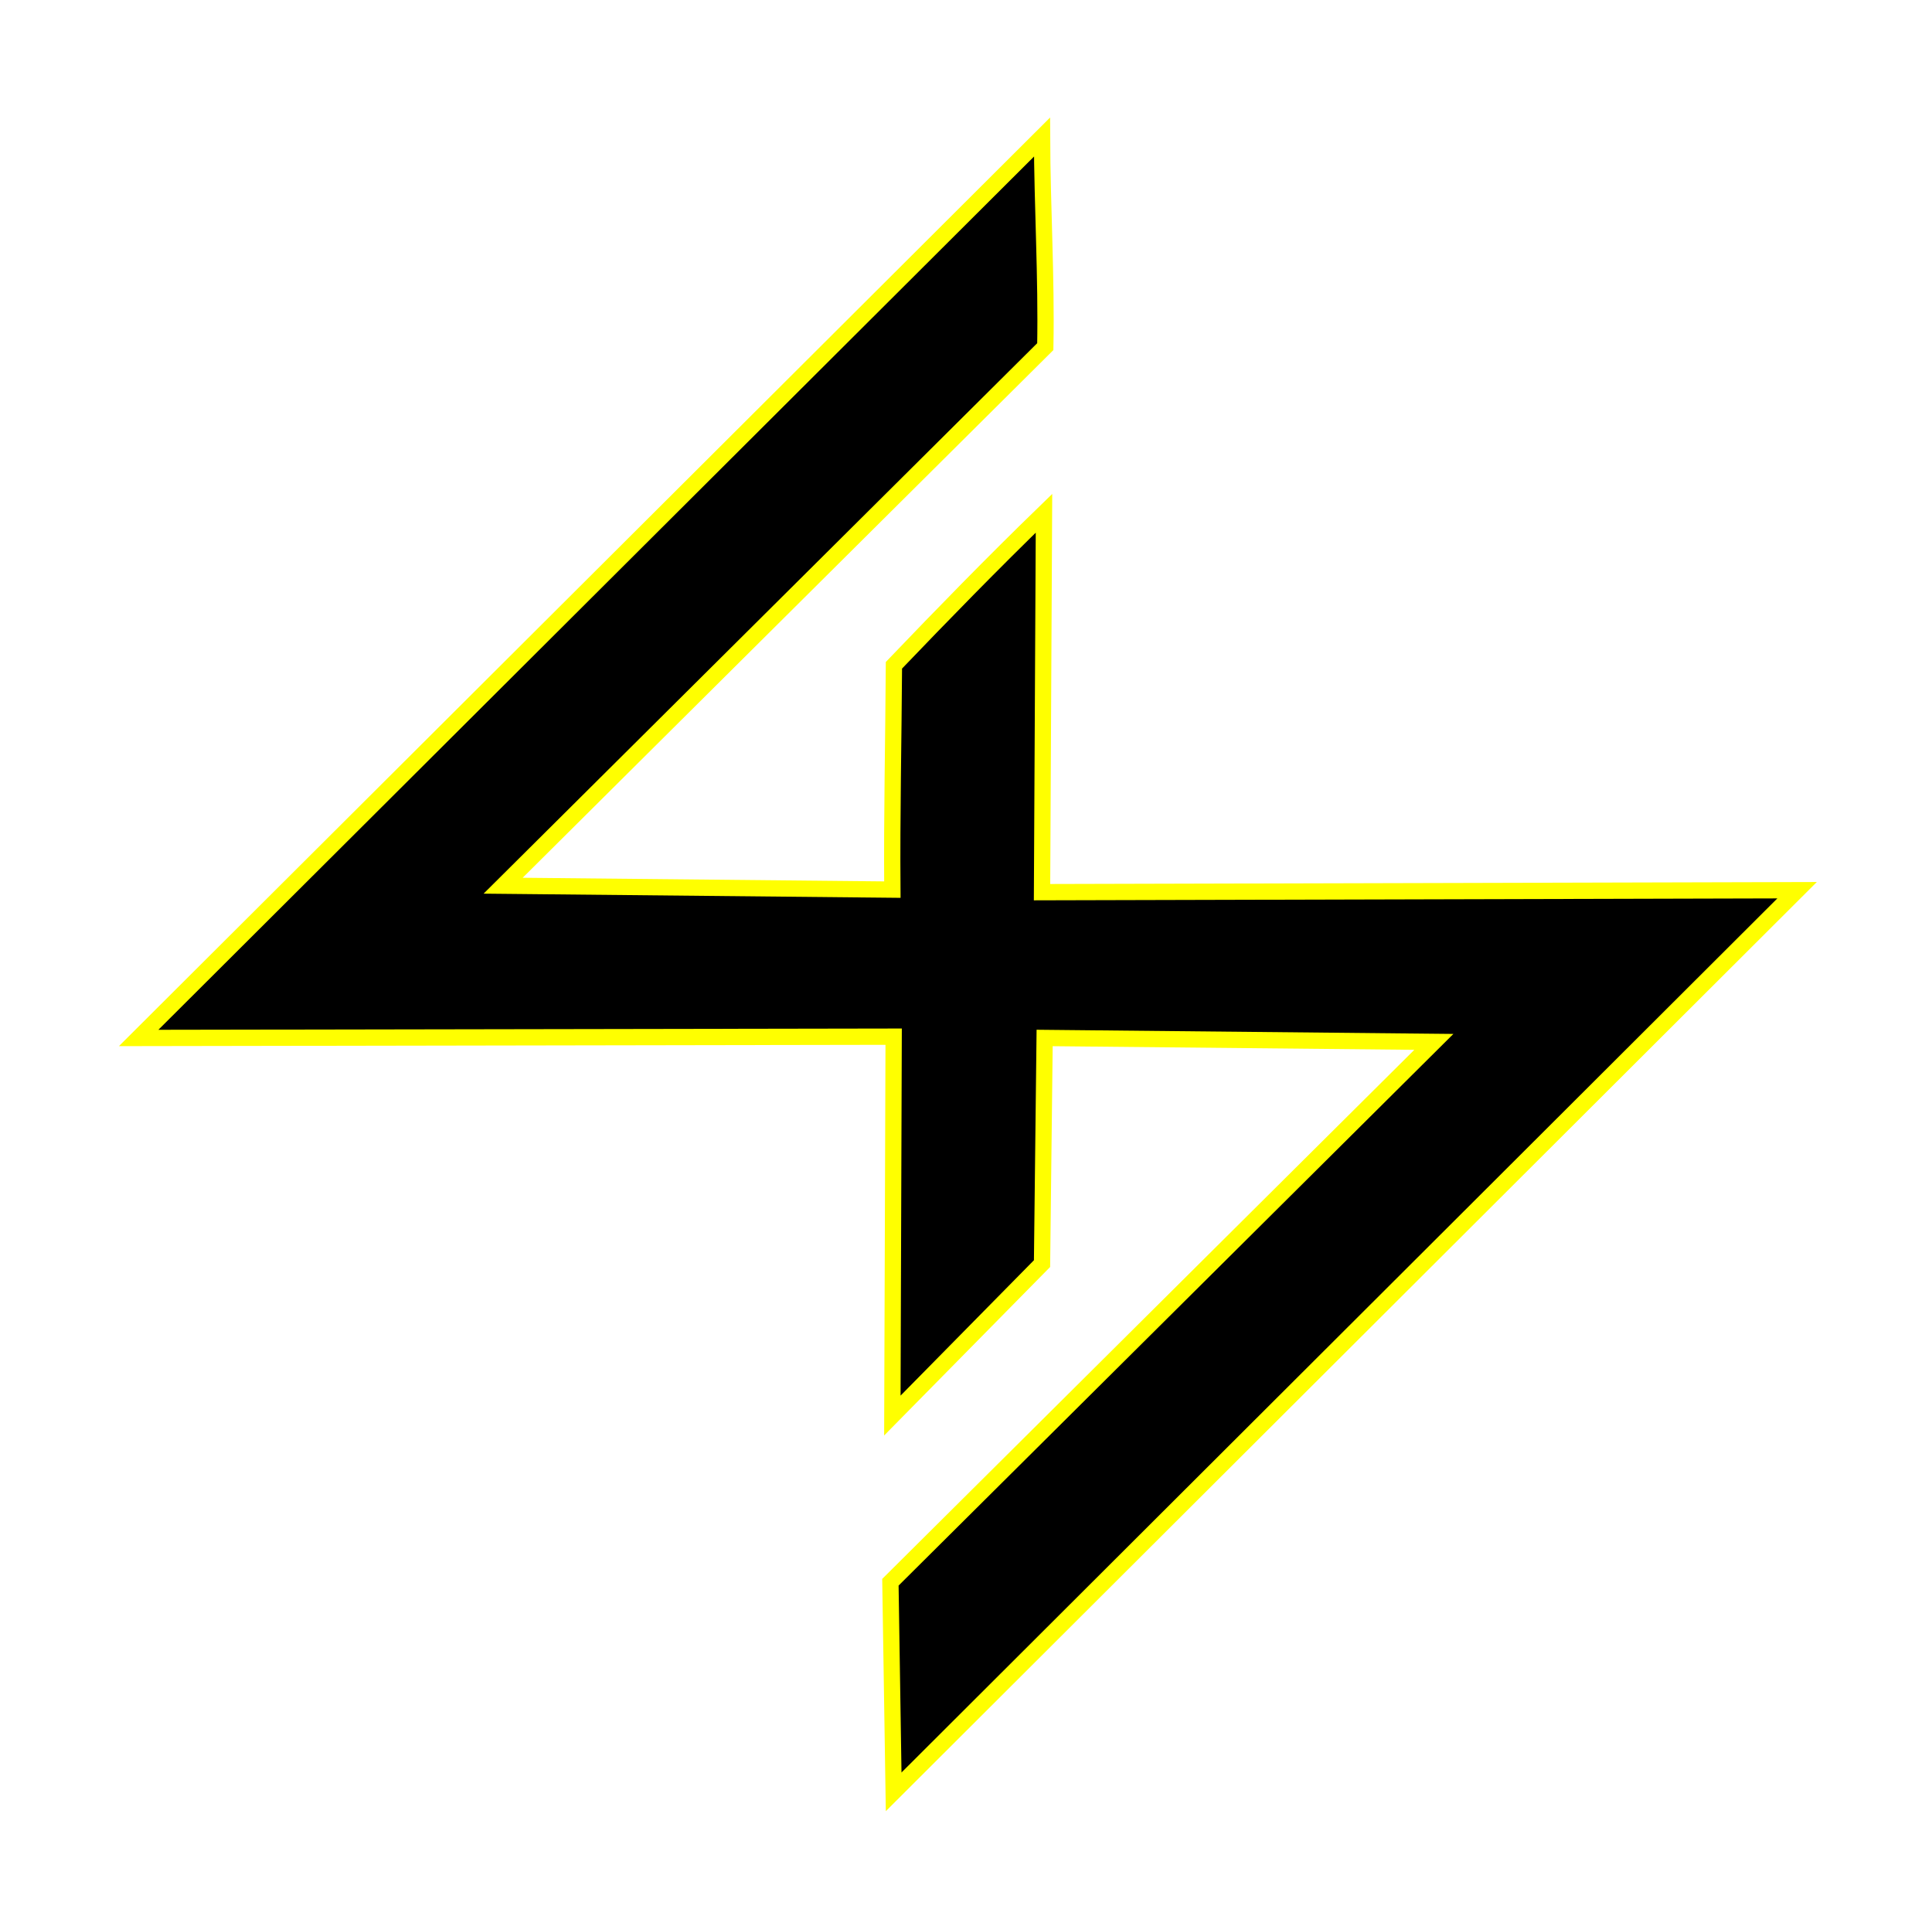
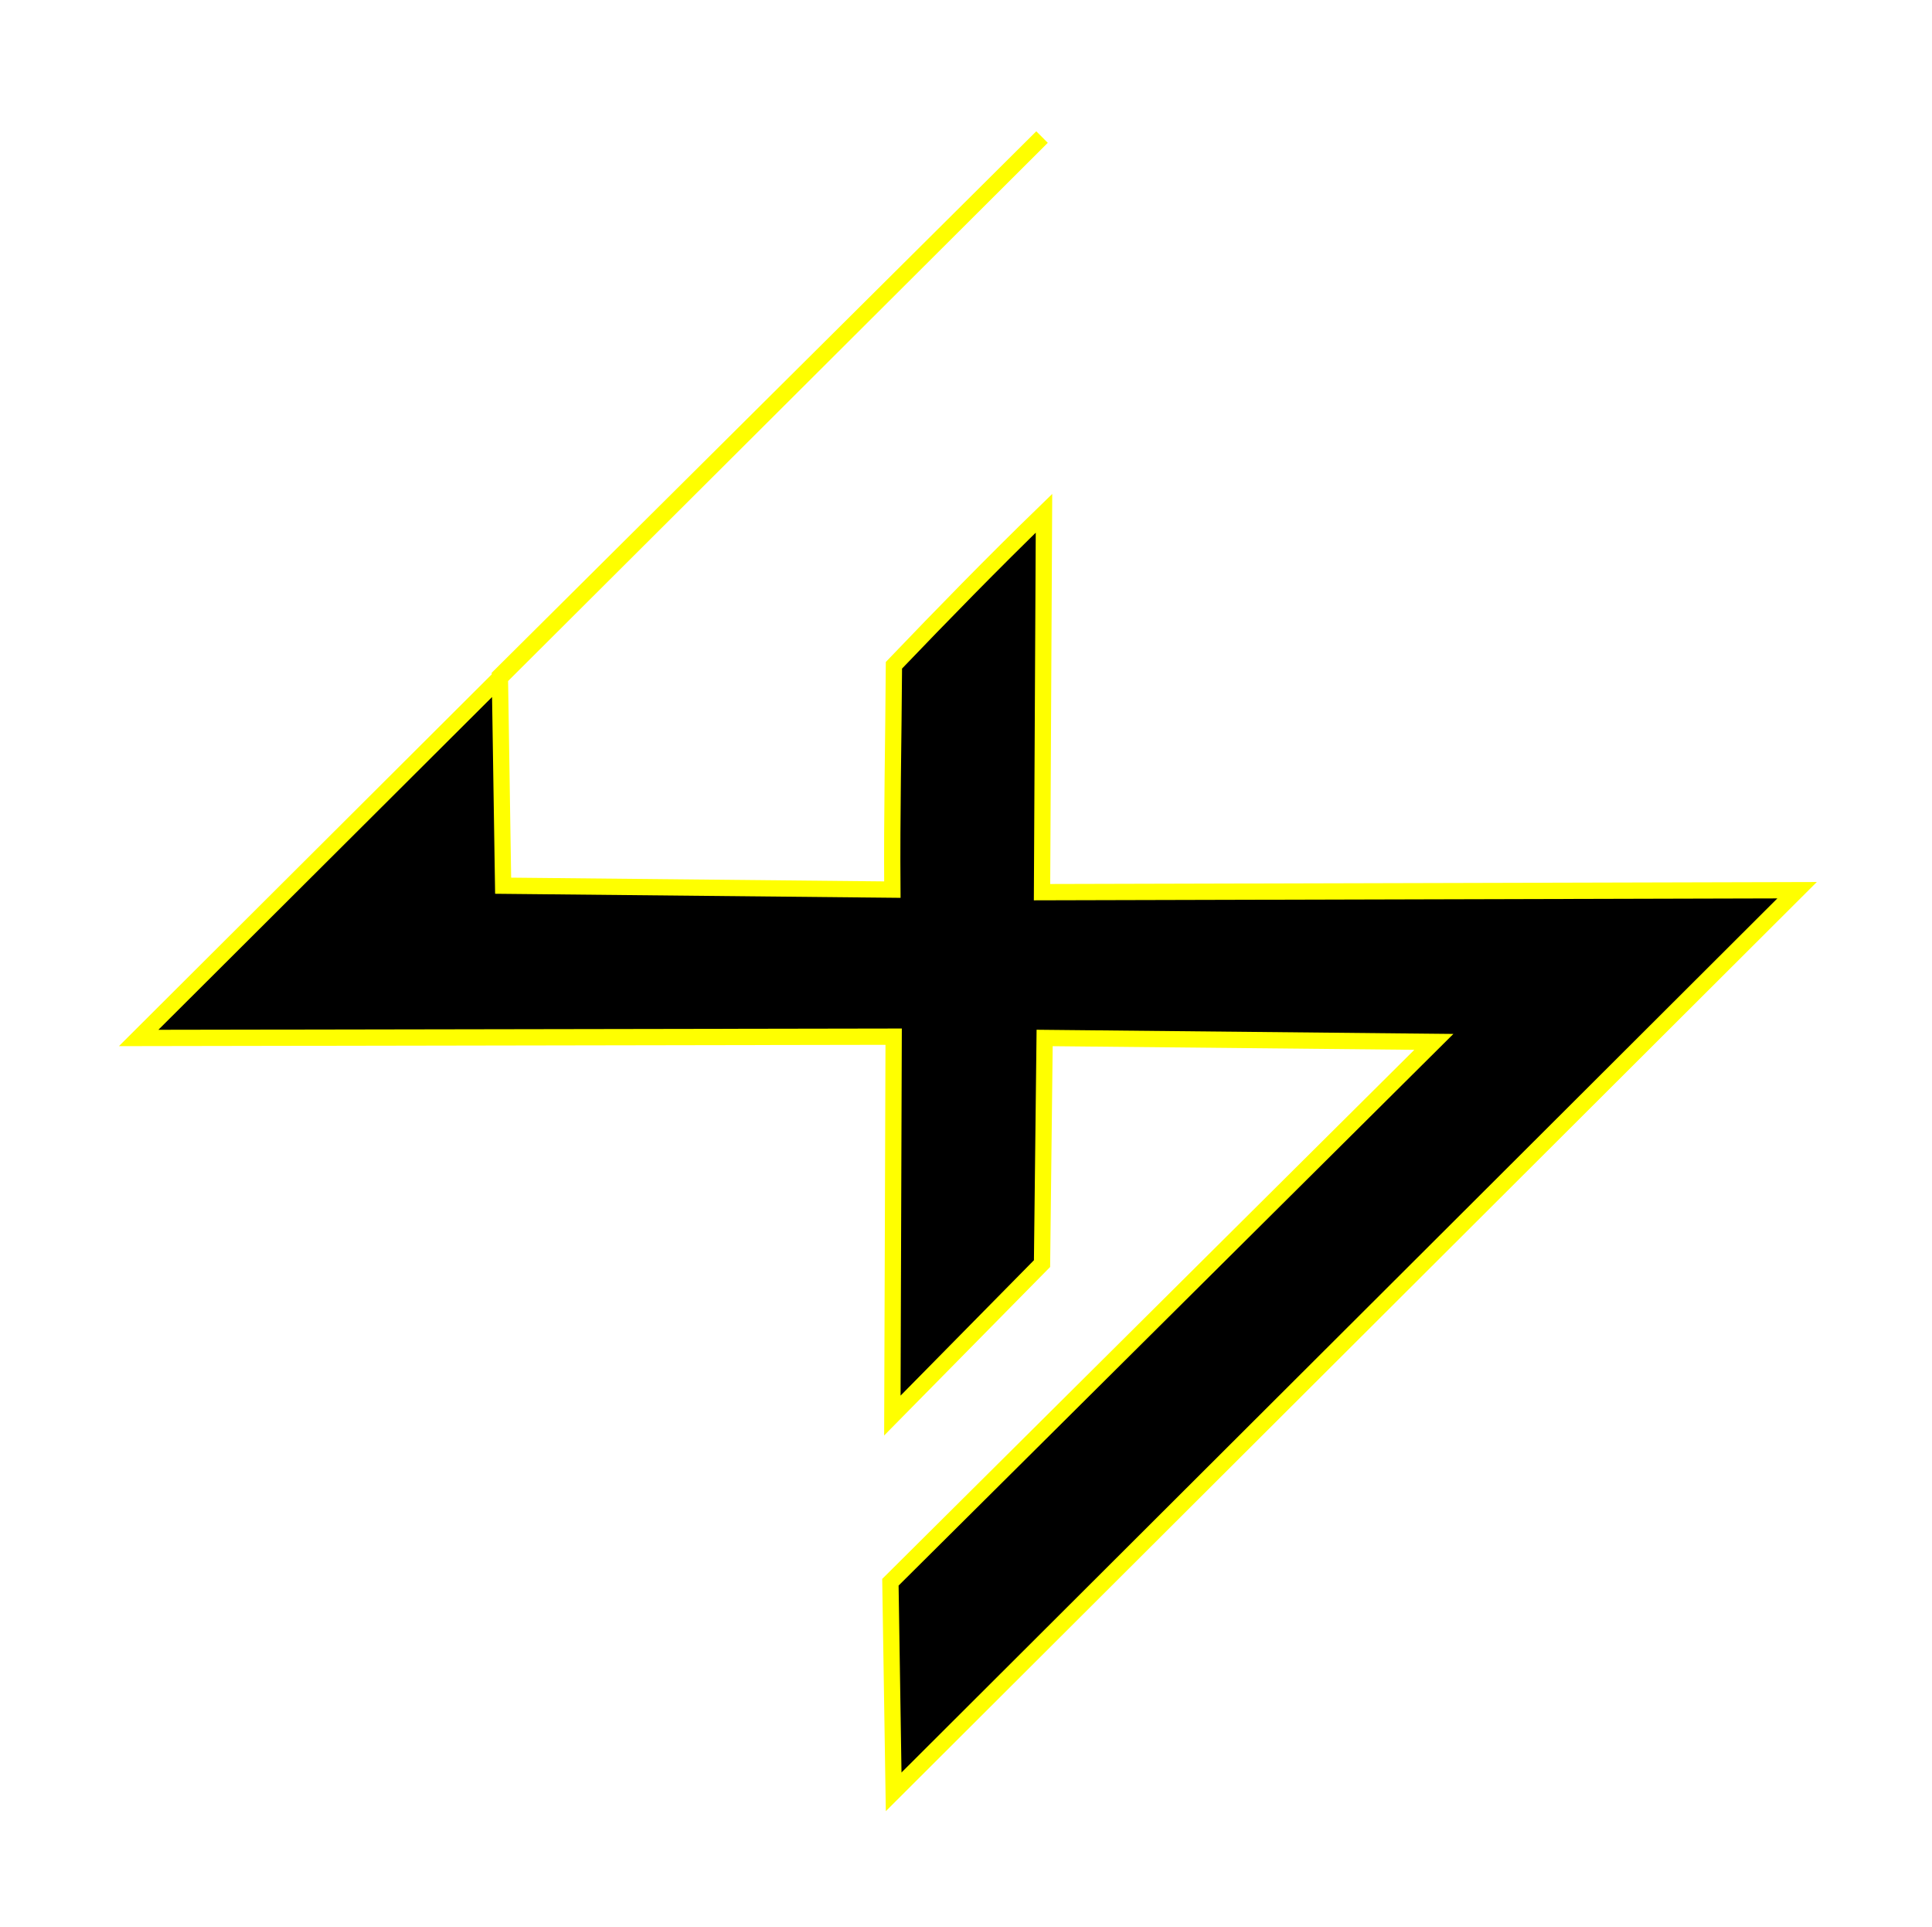
<svg xmlns="http://www.w3.org/2000/svg" id="Layer_1" data-name="Layer 1" viewBox="0 0 356 355">
  <defs>
    <style>
      .cls-1 {
        filter: url(#outer-glow-1);
        stroke: #ff0;
        stroke-miterlimit: 10;
        stroke-width: 3px;
      }
    </style>
    <filter id="outer-glow-1" x="0" y="0" width="356" height="355" filterUnits="userSpaceOnUse">
      <feOffset dx="0" dy="0" />
      <feGaussianBlur result="blur" stdDeviation="7" />
      <feFlood flood-color="#f6fc03" flood-opacity="1" />
      <feComposite in2="blur" operator="in" />
      <feComposite in="SourceGraphic" />
    </filter>
  </defs>
-   <path class="cls-1" d="M92.71,163.17l71.72.72c-.11-13.81.21-27.53.29-41.33,9.07-9.47,18.24-18.87,27.65-28l-.36,69.8,139.13-.36-166.47,166.1-.6-38.61,100.14-99.55-71.72-.72-.48,41.57-27.58,27.99.24-69.8-139.12.24L192.01,25.25c.04,12.85.84,25.74.6,38.61l-99.9,99.31Z" />
+   <path class="cls-1" d="M92.71,163.17l71.72.72c-.11-13.81.21-27.53.29-41.33,9.07-9.47,18.24-18.87,27.65-28l-.36,69.8,139.13-.36-166.47,166.1-.6-38.61,100.14-99.55-71.72-.72-.48,41.57-27.58,27.99.24-69.8-139.12.24L192.01,25.25l-99.9,99.31Z" />
</svg>